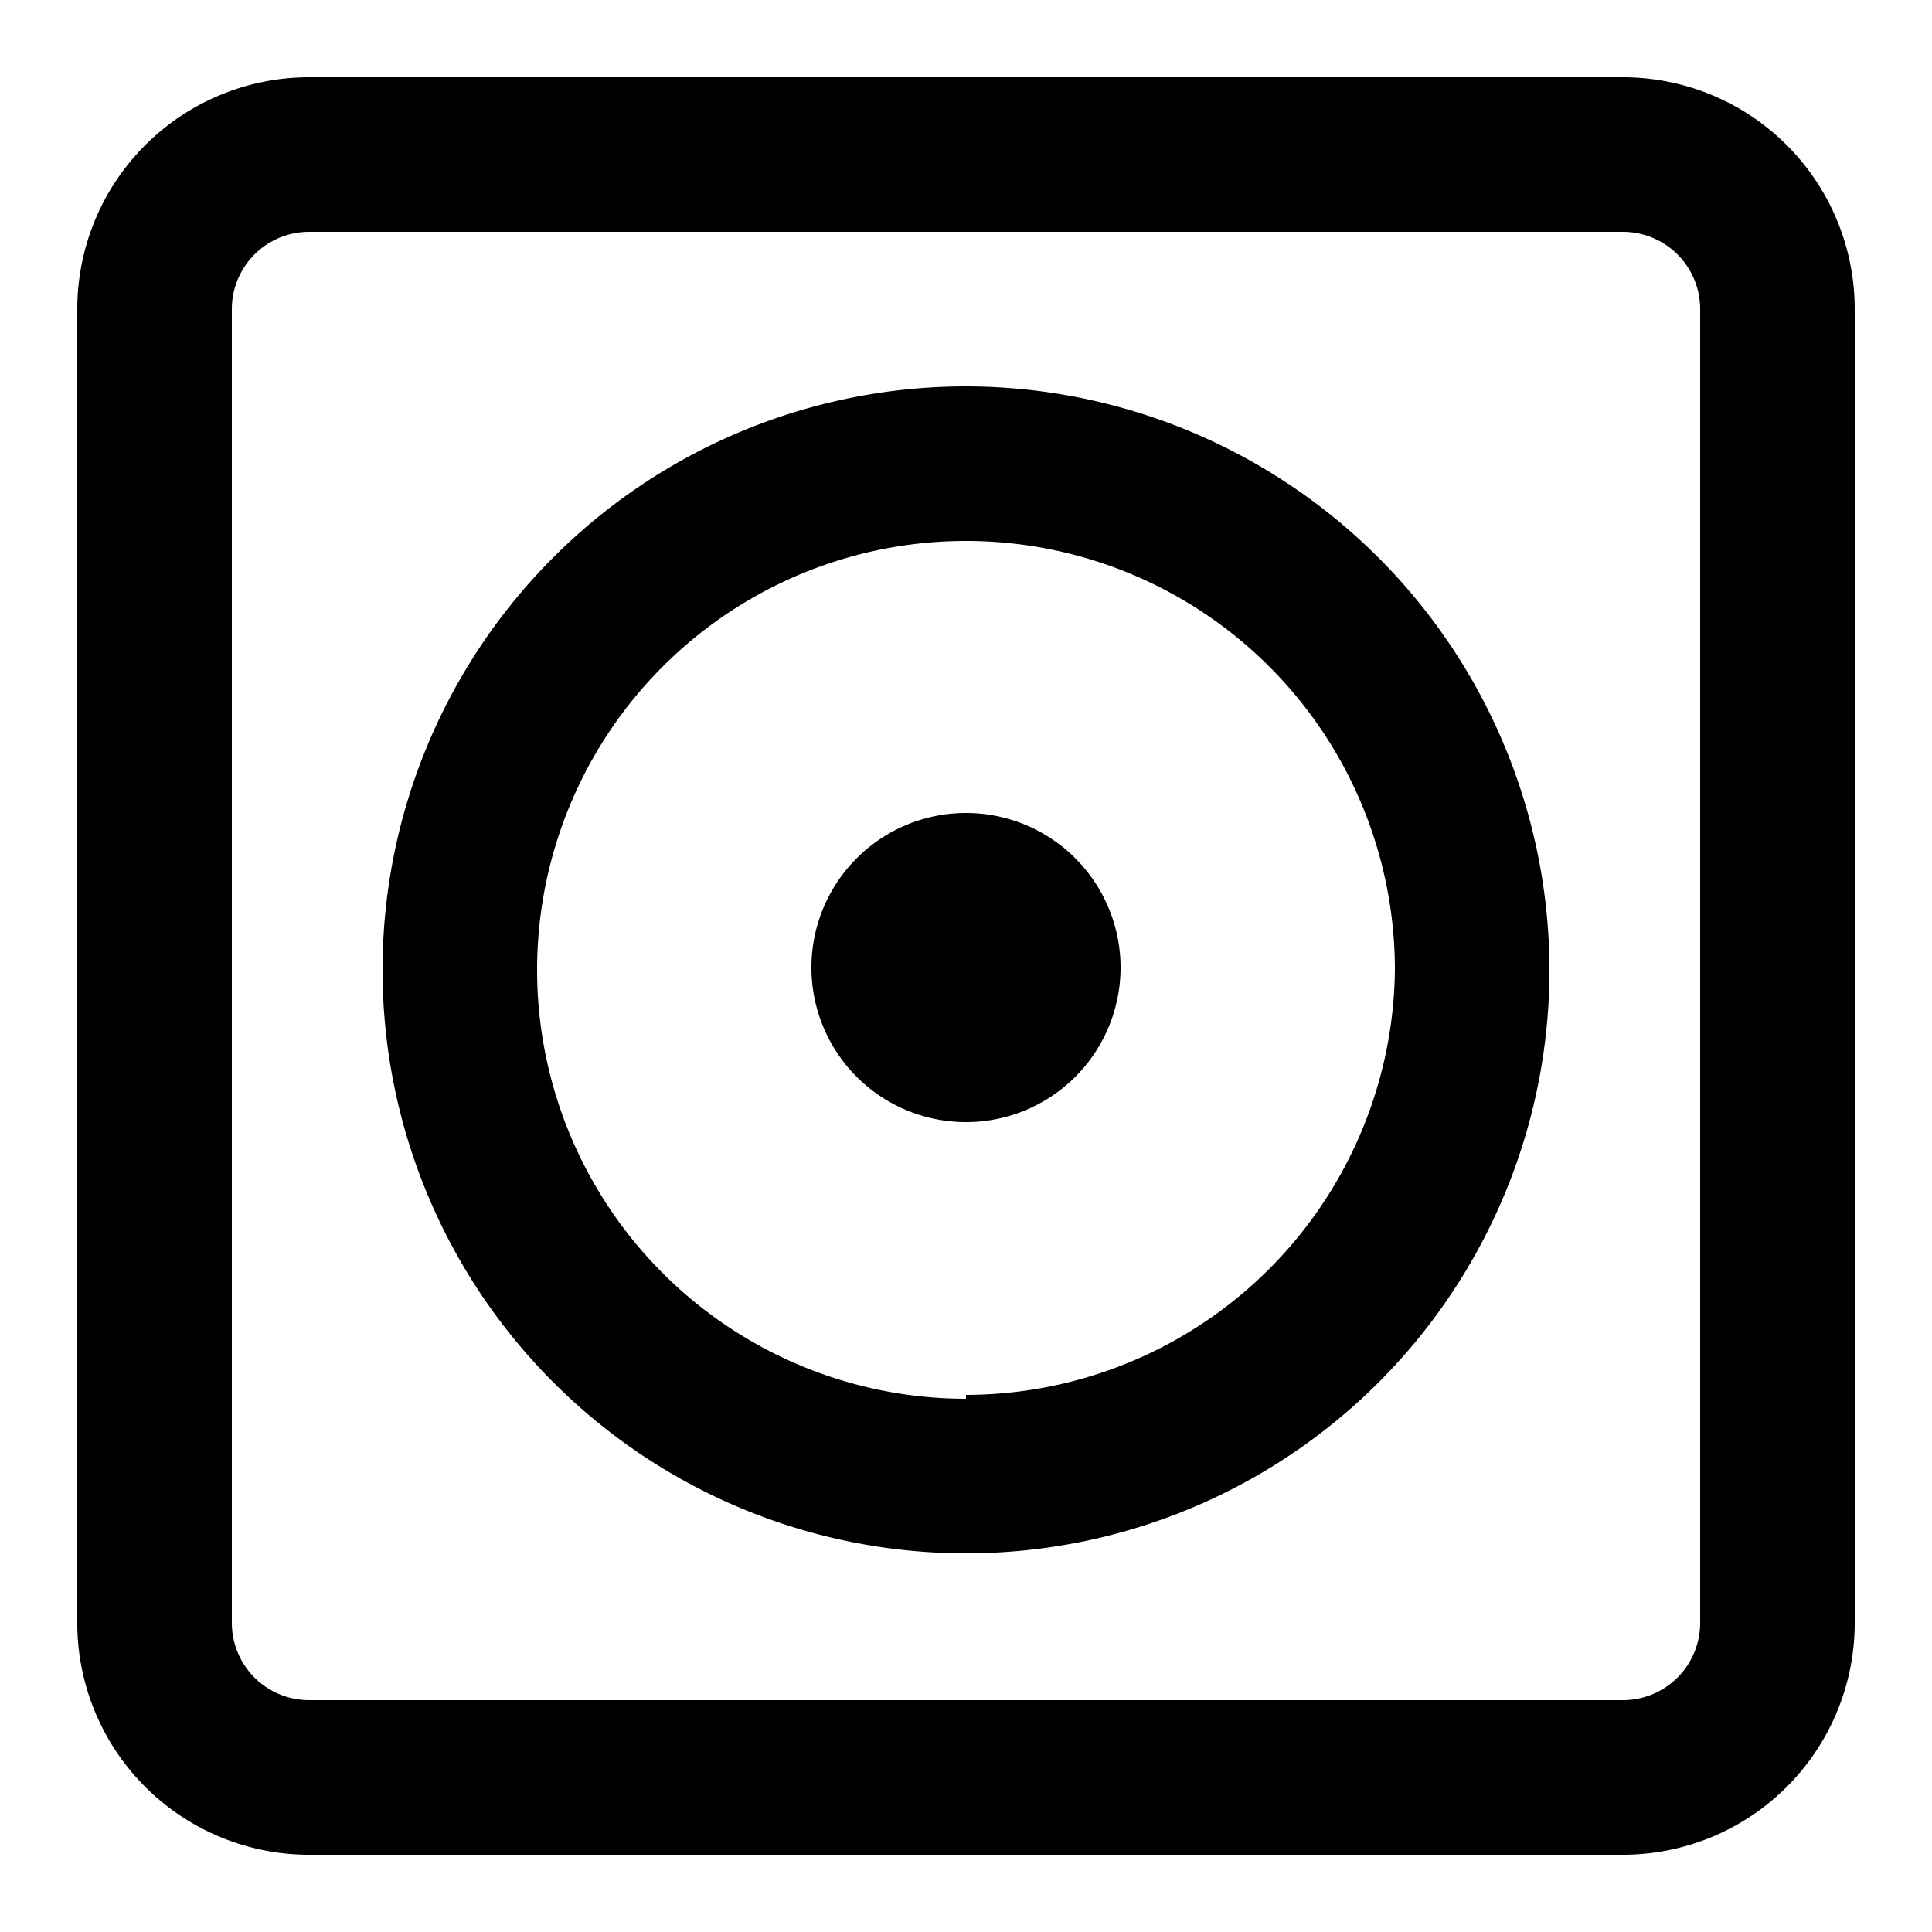
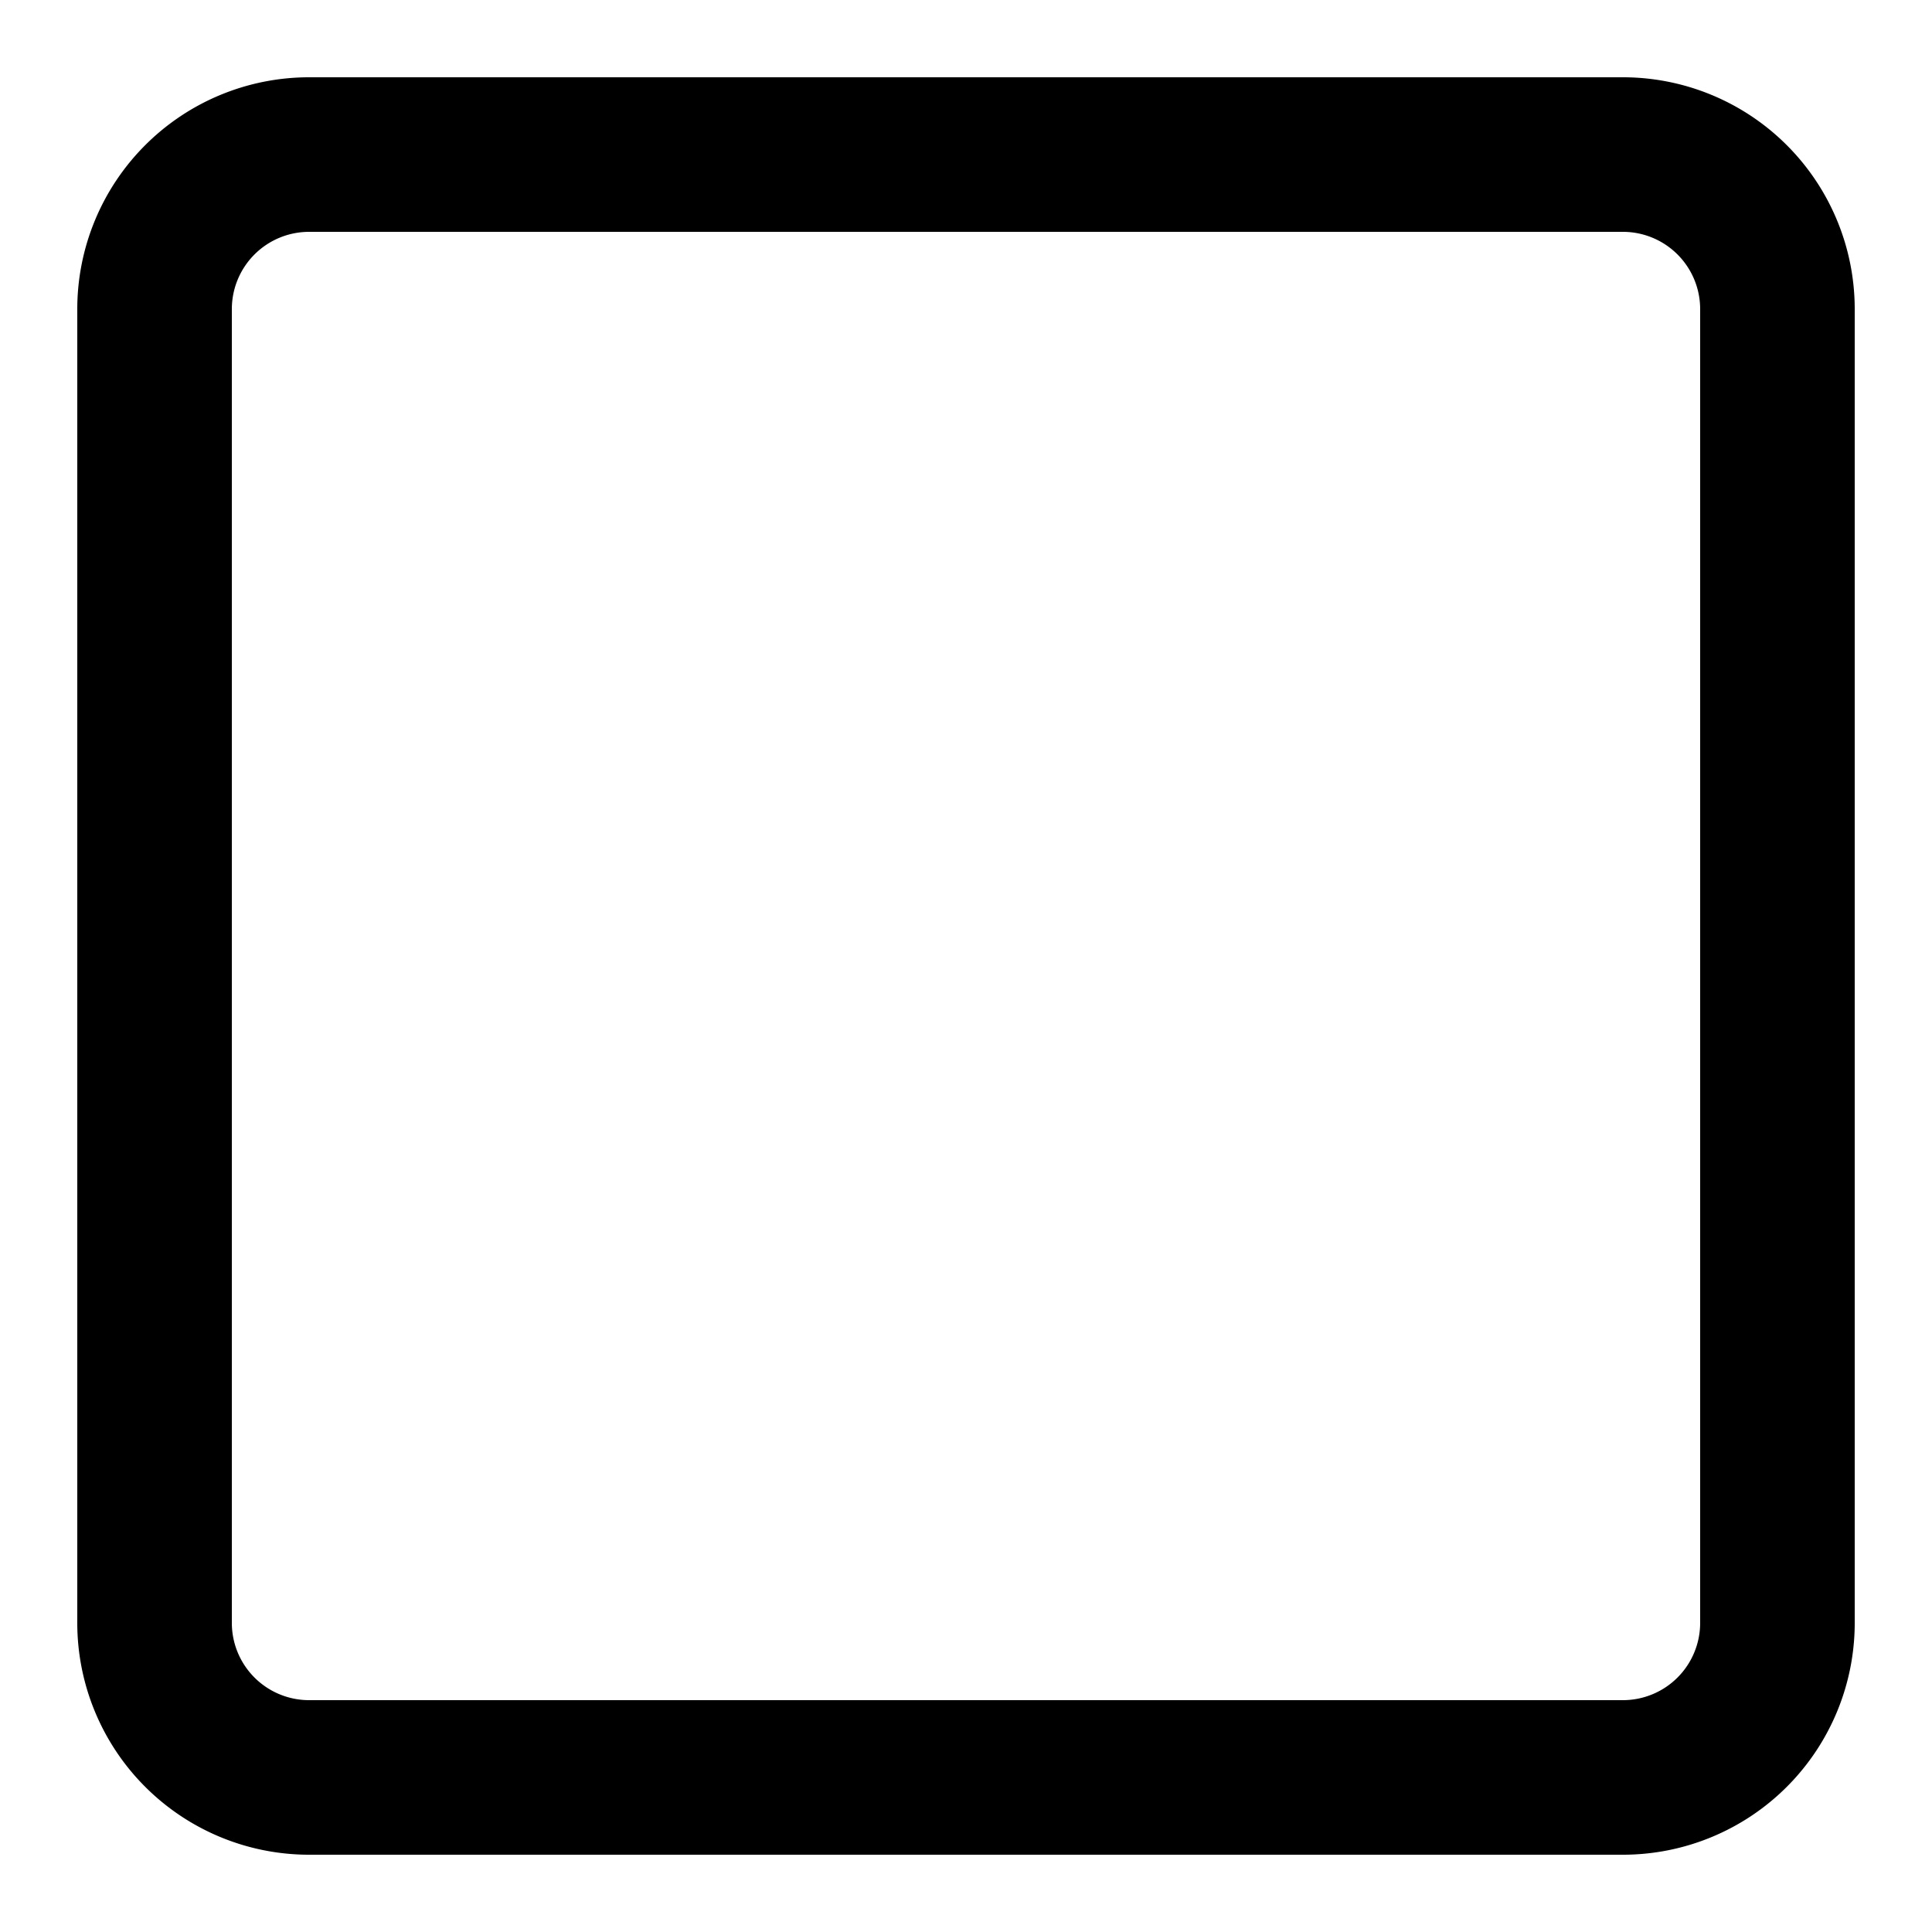
<svg xmlns="http://www.w3.org/2000/svg" fill="#000000" width="800px" height="800px" viewBox="0 0 25 25">
  <g id="sun">
-     <path d="M12.5,5a7.55,7.55,0,1,0,7.55,7.55A7.56,7.56,0,0,0,12.5,5Zm0,13.1a5.55,5.55,0,1,1,5.55-5.55A5.56,5.56,0,0,1,12.5,18.05Z" />
-     <path d="M12.5,10.52a2,2,0,1,0,2,2A2,2,0,0,0,12.5,10.52Z" />
    <path d="M21,1H4A3,3,0,0,0,1,4V21a3,3,0,0,0,3,3H21a3,3,0,0,0,3-3V4A3,3,0,0,0,21,1Zm1,20a1,1,0,0,1-1,1H4a1,1,0,0,1-1-1V4A1,1,0,0,1,4,3H21a1,1,0,0,1,1,1Z" />
  </g>
</svg>